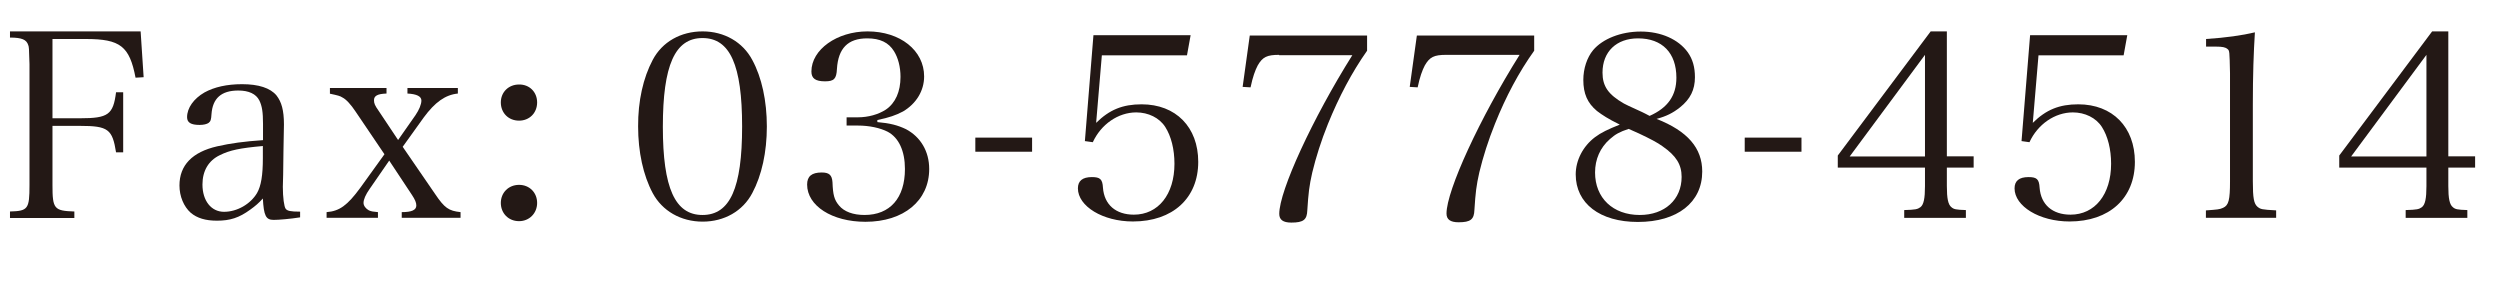
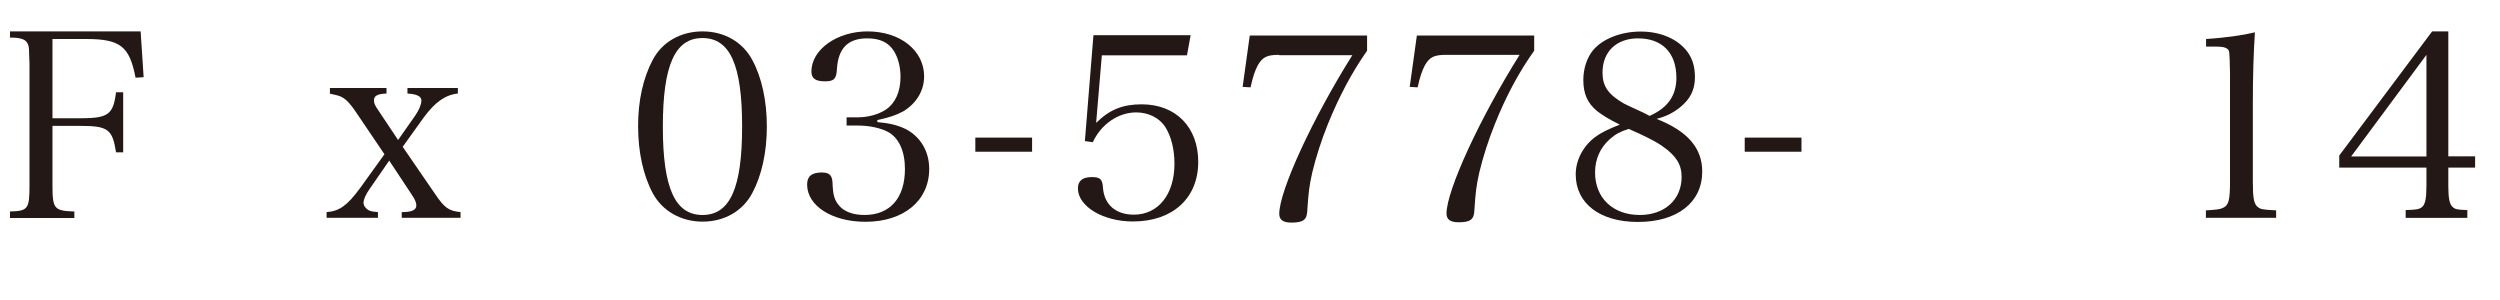
<svg xmlns="http://www.w3.org/2000/svg" version="1.1" id="レイヤー_1" x="0px" y="0px" viewBox="0 0 157.69 18.9" style="enable-background:new 0 0 157.69 18.9;" xml:space="preserve">
  <style type="text/css">
	.st0{fill:#231815;}
</style>
  <g>
    <path class="st0" d="M3.31,11.68c0,1.49,0.1,1.62,1.38,1.66v0.41H0.63v-0.41c1.14-0.03,1.23-0.16,1.23-1.66V4.04   C1.83,3,1.83,2.98,1.78,2.84C1.67,2.5,1.38,2.37,0.63,2.37V1.98h8.24l0.19,2.89L8.55,4.9C8.17,2.92,7.59,2.46,5.42,2.46H3.31v5   h1.74c1.78,0,2.09-0.23,2.27-1.64h0.45v3.79H7.32c-0.23-1.46-0.5-1.67-2.27-1.67H3.31V11.68z" />
-     <path class="st0" d="M18.93,13.71c-0.63,0.1-1.35,0.16-1.67,0.16c-0.49,0-0.62-0.26-0.68-1.35c-0.26,0.29-0.47,0.47-0.79,0.7   c-0.71,0.52-1.28,0.7-2.11,0.7c-0.71,0-1.25-0.16-1.65-0.5c-0.44-0.39-0.71-1.04-0.71-1.72c0-1.28,0.81-2.11,2.38-2.47   c0.84-0.19,1.7-0.31,2.89-0.39V7.82c0-0.75-0.06-1.13-0.23-1.48c-0.21-0.42-0.67-0.63-1.33-0.63c-1.07,0-1.62,0.49-1.69,1.49   c-0.02,0.34-0.05,0.45-0.18,0.55c-0.11,0.08-0.32,0.13-0.57,0.13c-0.55,0-0.79-0.15-0.79-0.49c0-0.58,0.42-1.17,1.1-1.56   c0.62-0.34,1.41-0.52,2.37-0.52c1.04,0,1.78,0.24,2.17,0.71c0.32,0.41,0.47,0.94,0.47,1.83c0,0.05,0,0.05-0.03,1.64l-0.02,1.54   l-0.02,0.75c0,0.68,0.08,1.26,0.18,1.39s0.29,0.18,0.91,0.18V13.71z M16.58,9.21c-1.44,0.13-2.08,0.26-2.72,0.58   c-0.71,0.34-1.09,0.99-1.09,1.85c0,1.02,0.55,1.72,1.36,1.72c0.83,0,1.67-0.49,2.08-1.18c0.26-0.45,0.37-1.13,0.37-2.21V9.21z" />
    <path class="st0" d="M23.32,11.91c-0.26,0.37-0.39,0.67-0.39,0.89c0,0.18,0.15,0.37,0.34,0.47c0.16,0.07,0.26,0.08,0.57,0.11v0.36   H20.6v-0.36c0.81-0.06,1.31-0.42,2.13-1.54l1.52-2.11l-1.82-2.69c-0.29-0.44-0.6-0.78-0.83-0.89c-0.15-0.1-0.28-0.13-0.79-0.24   V5.55h3.57V5.9c-0.58,0.02-0.79,0.15-0.79,0.42c0,0.2,0.05,0.33,0.32,0.71l1.2,1.8l1.1-1.57c0.23-0.34,0.37-0.68,0.37-0.92   c0-0.26-0.29-0.41-0.88-0.44V5.55h3.18V5.9c-0.79,0.08-1.44,0.54-2.16,1.52L25.4,9.26l2.04,2.97c0.6,0.89,0.86,1.07,1.61,1.15v0.36   h-3.71v-0.36c0.63,0,0.92-0.13,0.92-0.42c0-0.18-0.08-0.37-0.28-0.67l-1.43-2.16L23.32,11.91z" />
-     <path class="st0" d="M33.88,6.46c0,0.67-0.49,1.15-1.14,1.15c-0.67,0-1.15-0.49-1.15-1.15c0-0.65,0.49-1.13,1.15-1.13   C33.4,5.32,33.88,5.81,33.88,6.46z M33.88,12.8c0,0.65-0.49,1.15-1.14,1.15c-0.67,0-1.15-0.5-1.15-1.15c0-0.65,0.49-1.14,1.15-1.14   C33.4,11.66,33.88,12.15,33.88,12.8z" />
    <path class="st0" d="M41.17,3.78c0.6-1.14,1.77-1.8,3.15-1.8c1.36,0,2.53,0.67,3.13,1.8c0.6,1.1,0.92,2.59,0.92,4.2   c0,1.61-0.32,3.08-0.92,4.2c-0.6,1.14-1.77,1.8-3.13,1.8c-1.38,0-2.55-0.68-3.15-1.8s-0.92-2.61-0.92-4.2   C40.24,6.37,40.57,4.91,41.17,3.78z M44.31,13.56c1.74,0,2.5-1.7,2.5-5.58c0-3.88-0.76-5.58-2.5-5.58c-1.74,0-2.5,1.72-2.5,5.6   C41.81,11.86,42.58,13.56,44.31,13.56z" />
    <path class="st0" d="M55.33,7.7c0.81,0.07,1.3,0.2,1.82,0.45c0.92,0.49,1.46,1.4,1.46,2.51c0,2-1.61,3.33-4.02,3.33   c-2.11,0-3.68-1.01-3.68-2.35c0-0.52,0.29-0.76,0.92-0.76c0.47,0,0.65,0.16,0.68,0.62c0.03,0.79,0.11,1.1,0.41,1.46   c0.32,0.39,0.89,0.6,1.61,0.6c1.61,0,2.55-1.07,2.55-2.9c0-1.14-0.39-1.98-1.09-2.35c-0.47-0.24-1.15-0.39-1.88-0.39h-0.71V7.4   h0.71c0.65,0,1.3-0.18,1.77-0.49c0.6-0.41,0.92-1.13,0.92-2.06c0-0.63-0.15-1.2-0.41-1.62c-0.34-0.55-0.88-0.81-1.69-0.81   c-1.22,0-1.83,0.63-1.91,1.93c-0.03,0.62-0.18,0.78-0.75,0.78c-0.6,0-0.86-0.18-0.86-0.62c0-1.38,1.61-2.53,3.54-2.53   c2.06,0,3.57,1.2,3.57,2.84c0,0.91-0.5,1.72-1.33,2.21c-0.45,0.24-0.89,0.39-1.62,0.54V7.7z" />
    <path class="st0" d="M61.52,8.68h3.58v0.89h-3.58V8.68z" />
    <path class="st0" d="M69.14,7.75c0.84-0.83,1.67-1.17,2.87-1.17c2.16,0,3.57,1.44,3.57,3.63c0,2.29-1.61,3.76-4.12,3.76   c-1.9,0-3.47-0.96-3.47-2.09c0-0.47,0.29-0.71,0.88-0.71c0.52,0,0.67,0.13,0.7,0.67c0.08,1.07,0.81,1.7,1.95,1.7   c1.54,0,2.56-1.28,2.56-3.21c0-0.92-0.21-1.74-0.58-2.32s-1.07-0.92-1.83-0.92c-1.14,0-2.22,0.75-2.74,1.88l-0.5-0.07l0.54-6.68   h6.13l-0.23,1.27h-5.37L69.14,7.75z" />
    <path class="st0" d="M80.68,3.46c-0.76,0-1.04,0.13-1.35,0.67c-0.16,0.31-0.31,0.71-0.45,1.38l-0.5-0.03l0.45-3.24h7.4v0.96   c-0.96,1.36-1.78,2.92-2.47,4.62c-0.42,1.04-0.76,2.11-0.99,3.07c-0.19,0.84-0.24,1.28-0.31,2.37c-0.02,0.6-0.24,0.78-1.01,0.78   c-0.52,0-0.76-0.18-0.76-0.55c0-1.46,2.11-6.03,4.61-10.01H80.68z" />
    <path class="st0" d="M91.22,3.46c-0.76,0-1.04,0.13-1.35,0.67c-0.16,0.31-0.31,0.71-0.45,1.38l-0.5-0.03l0.45-3.24h7.4v0.96   C95.81,4.54,94.98,6.1,94.3,7.8c-0.42,1.04-0.76,2.11-0.99,3.07c-0.19,0.84-0.24,1.28-0.31,2.37c-0.02,0.6-0.24,0.78-1,0.78   c-0.52,0-0.76-0.18-0.76-0.55c0-1.46,2.11-6.03,4.61-10.01H91.22z" />
    <path class="st0" d="M107.37,10.82c0,1.95-1.57,3.18-4.06,3.18c-2.4,0-3.92-1.17-3.92-3c0-0.88,0.45-1.77,1.22-2.35   c0.37-0.28,0.83-0.5,1.56-0.79c-0.73-0.36-1.1-0.6-1.44-0.86c-0.6-0.5-0.86-1.09-0.86-1.96c0-0.71,0.23-1.41,0.62-1.88   c0.6-0.71,1.75-1.17,3-1.17c1.28,0,2.38,0.49,2.97,1.31c0.31,0.44,0.45,0.94,0.45,1.57c0,0.79-0.29,1.38-0.94,1.9   c-0.45,0.36-0.88,0.57-1.48,0.73C106.45,8.27,107.37,9.34,107.37,10.82z M101.55,8.77c-0.62,0.54-0.94,1.28-0.94,2.11   c0,1.61,1.13,2.68,2.82,2.68c1.57,0,2.64-0.97,2.64-2.4c0-0.78-0.34-1.33-1.2-1.93c-0.31-0.23-0.81-0.49-1.49-0.81   c-0.15-0.06-0.65-0.29-0.65-0.29C102.15,8.32,101.89,8.47,101.55,8.77z M105.74,4.9c0-1.56-0.89-2.48-2.42-2.48   c-1.36,0-2.24,0.84-2.24,2.16c0,0.86,0.36,1.38,1.35,1.95c0.21,0.11,0.21,0.11,1.15,0.54c0.11,0.06,0.28,0.13,0.47,0.24   C105.2,6.8,105.74,6.03,105.74,4.9z" />
    <path class="st0" d="M110.05,8.68h3.58v0.89h-3.58V8.68z" />
-     <path class="st0" d="M122.8,11.74c0,0.78,0.08,1.17,0.29,1.33c0.15,0.13,0.28,0.16,0.91,0.18v0.49h-3.89v-0.49   c0.71-0.02,0.84-0.05,1.02-0.18c0.21-0.16,0.29-0.55,0.29-1.33v-1.17h-5.5V9.81l5.86-7.83h1.02v7.88h1.69v0.71h-1.69V11.74z    M121.42,3.46l-4.75,6.41h4.75V3.46z" />
-     <path class="st0" d="M128.22,7.75c0.84-0.83,1.67-1.17,2.87-1.17c2.16,0,3.57,1.44,3.57,3.63c0,2.29-1.61,3.76-4.12,3.76   c-1.9,0-3.47-0.96-3.47-2.09c0-0.47,0.29-0.71,0.88-0.71c0.52,0,0.67,0.13,0.7,0.67c0.08,1.07,0.81,1.7,1.95,1.7   c1.54,0,2.56-1.28,2.56-3.21c0-0.92-0.21-1.74-0.58-2.32s-1.07-0.92-1.83-0.92c-1.14,0-2.22,0.75-2.74,1.88l-0.5-0.07l0.54-6.68   h6.13l-0.23,1.27h-5.37L128.22,7.75z" />
    <path class="st0" d="M139.15,13.27c0.7-0.05,0.86-0.06,1.07-0.16c0.36-0.16,0.44-0.5,0.44-1.67V4.61   c-0.03-1.41-0.03-1.41-0.16-1.52c-0.13-0.11-0.32-0.15-0.73-0.15h-0.62V2.46c1.23-0.08,2.29-0.23,3.08-0.42   c-0.08,1.28-0.13,2.66-0.13,4.57v4.82c0,1.09,0.07,1.41,0.29,1.61c0.2,0.16,0.26,0.18,1.18,0.23v0.47h-4.43V13.27z" />
    <path class="st0" d="M154.43,11.74c0,0.78,0.08,1.17,0.29,1.33c0.15,0.13,0.28,0.16,0.91,0.18v0.49h-3.89v-0.49   c0.71-0.02,0.84-0.05,1.02-0.18c0.21-0.16,0.29-0.55,0.29-1.33v-1.17h-5.5V9.81l5.86-7.83h1.02v7.88h1.69v0.71h-1.69V11.74z    M153.05,3.46l-4.75,6.41h4.75V3.46z" />
  </g>
  <g>
</g>
  <g>
</g>
  <g>
</g>
  <g>
</g>
  <g>
</g>
  <g>
</g>
  <g>
</g>
  <g>
</g>
  <g>
</g>
  <g>
</g>
  <g>
</g>
  <g>
</g>
  <g>
</g>
  <g>
</g>
  <g>
</g>
</svg>